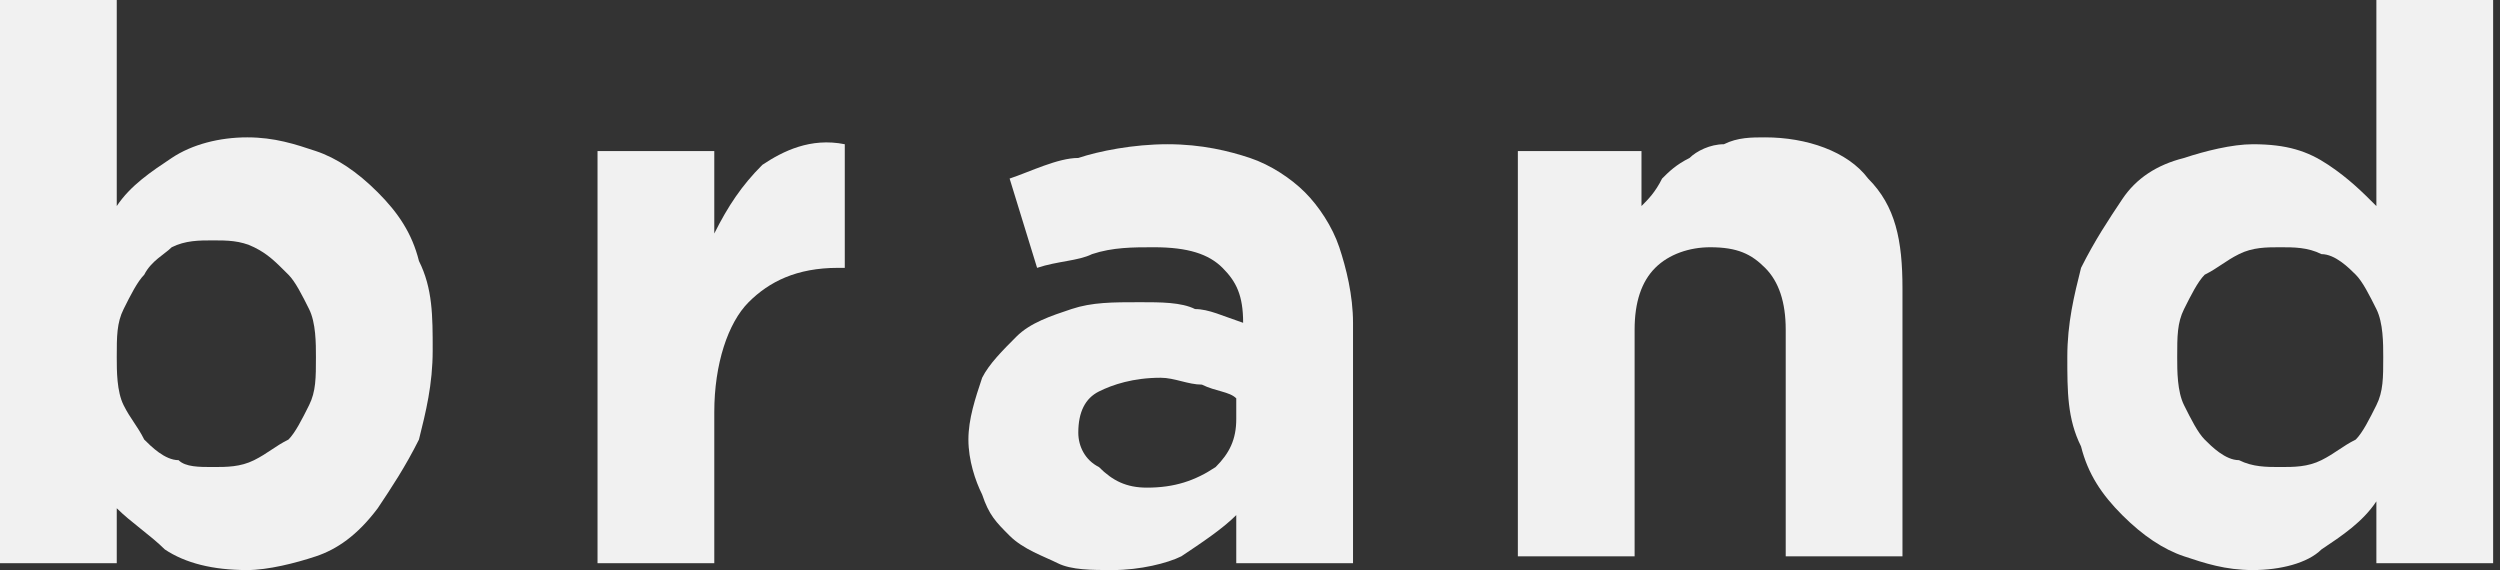
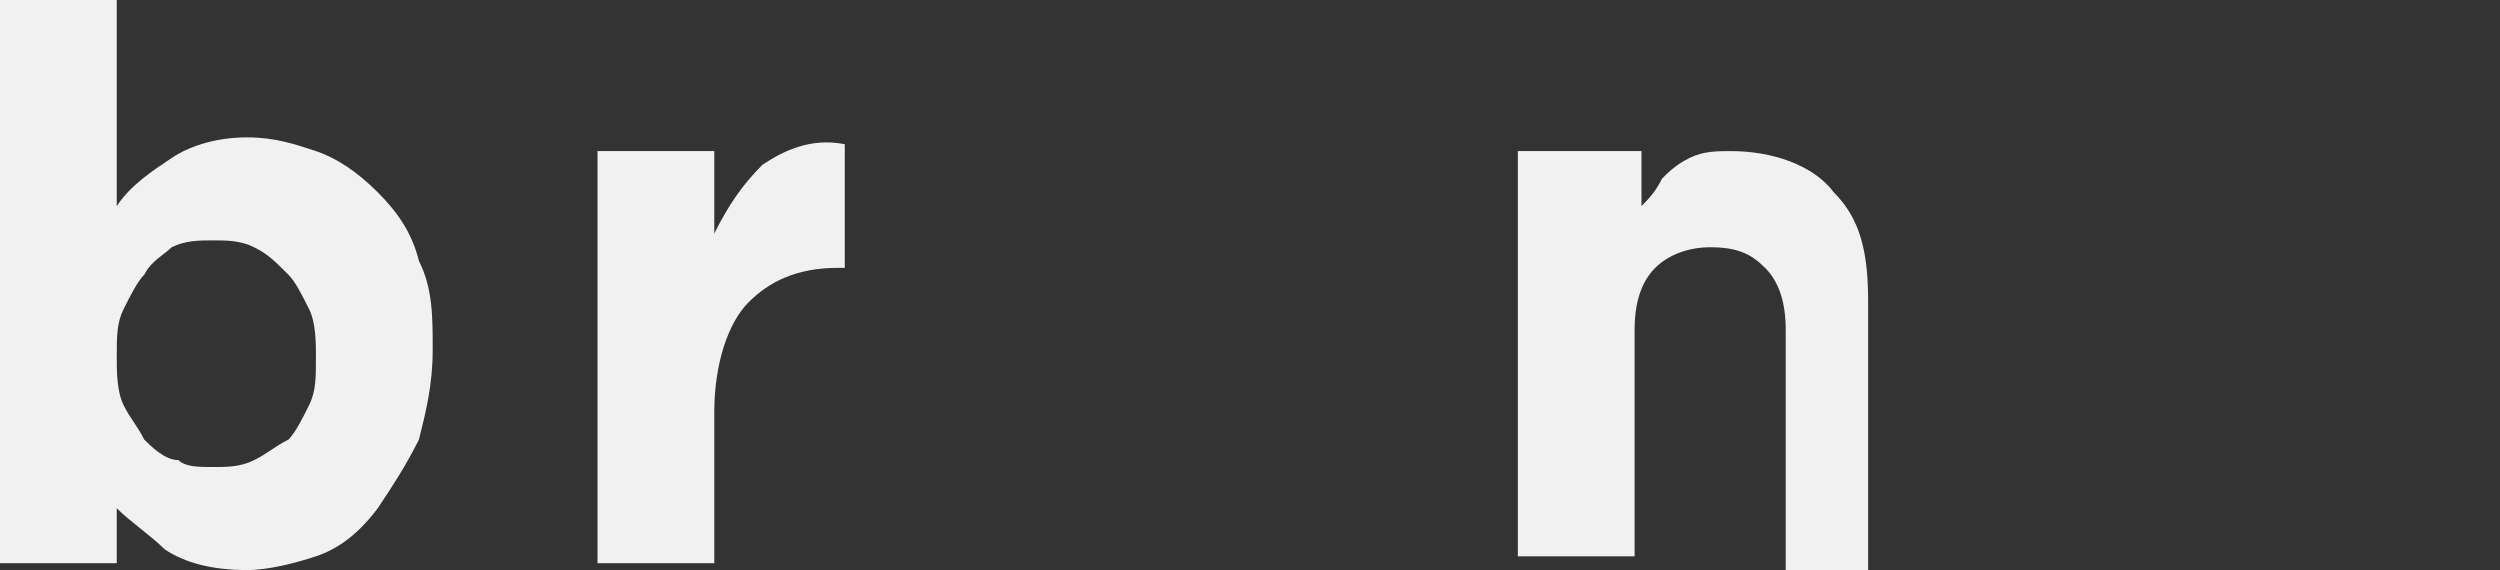
<svg xmlns="http://www.w3.org/2000/svg" version="1.1" x="0px" y="0px" width="36.4px" height="8.3px" viewBox="0 0 36.4 8.3" style="enable-background:new 0 0 36.4 8.3;" xml:space="preserve">
  <rect x="0" y="0" width="36.4" height="8.3" fill="#333333" stroke="none" />
  <style type="text/css">
	.st0{fill:#F1F1F1;}
</style>
  <defs>
</defs>
  <g>
    <g>
      <path class="st0" d="M3.6,8.3C3.1,8.3,2.7,8.2,2.4,8C2.2,7.8,1.9,7.6,1.7,7.4v0.8H0V0h1.7v3c0.2-0.3,0.5-0.5,0.8-0.7    c0.3-0.2,0.7-0.3,1.1-0.3c0.4,0,0.7,0.1,1,0.2c0.3,0.1,0.6,0.3,0.9,0.6c0.3,0.3,0.5,0.6,0.6,1c0.2,0.4,0.2,0.8,0.2,1.3v0    c0,0.5-0.1,0.9-0.2,1.3c-0.2,0.4-0.4,0.7-0.6,1C5.2,7.8,4.9,8,4.6,8.1C4.3,8.2,3.9,8.3,3.6,8.3z M3.1,6.8c0.2,0,0.4,0,0.6-0.1    C3.9,6.6,4,6.5,4.2,6.4c0.1-0.1,0.2-0.3,0.3-0.5c0.1-0.2,0.1-0.4,0.1-0.7v0c0-0.2,0-0.5-0.1-0.7C4.4,4.3,4.3,4.1,4.2,4    C4,3.8,3.9,3.7,3.7,3.6C3.5,3.5,3.3,3.5,3.1,3.5c-0.2,0-0.4,0-0.6,0.1C2.4,3.7,2.2,3.8,2.1,4C2,4.1,1.9,4.3,1.8,4.5    C1.7,4.7,1.7,4.9,1.7,5.2v0c0,0.2,0,0.5,0.1,0.7C1.9,6.1,2,6.2,2.1,6.4c0.1,0.1,0.3,0.3,0.5,0.3C2.7,6.8,2.9,6.8,3.1,6.8z" />
      <path class="st0" d="M8.7,2.2h1.7v1.2c0.2-0.4,0.4-0.7,0.7-1c0.3-0.2,0.7-0.4,1.2-0.3v1.8h-0.1c-0.6,0-1,0.2-1.3,0.5    c-0.3,0.3-0.5,0.9-0.5,1.6v2.2H8.7V2.2z" />
-       <path class="st0" d="M16.2,8.3c-0.3,0-0.6,0-0.8-0.1c-0.2-0.1-0.5-0.2-0.7-0.4c-0.2-0.2-0.3-0.3-0.4-0.6c-0.1-0.2-0.2-0.5-0.2-0.8    v0c0-0.3,0.1-0.6,0.2-0.9c0.1-0.2,0.3-0.4,0.5-0.6c0.2-0.2,0.5-0.3,0.8-0.4c0.3-0.1,0.6-0.1,1-0.1c0.3,0,0.6,0,0.8,0.1    c0.2,0,0.4,0.1,0.7,0.2V4.7c0-0.4-0.1-0.6-0.3-0.8s-0.5-0.3-1-0.3c-0.3,0-0.6,0-0.9,0.1c-0.2,0.1-0.5,0.1-0.8,0.2l-0.4-1.3    c0.3-0.1,0.7-0.3,1-0.3C16,2.2,16.5,2.1,17,2.1c0.5,0,0.9,0.1,1.2,0.2c0.3,0.1,0.6,0.3,0.8,0.5c0.2,0.2,0.4,0.5,0.5,0.8    c0.1,0.3,0.2,0.7,0.2,1.1v3.5H18V7.5c-0.2,0.2-0.5,0.4-0.8,0.6C17,8.2,16.6,8.3,16.2,8.3z M16.7,7.1c0.4,0,0.7-0.1,1-0.3    C17.9,6.6,18,6.4,18,6.1V5.8c-0.1-0.1-0.3-0.1-0.5-0.2c-0.2,0-0.4-0.1-0.6-0.1c-0.4,0-0.7,0.1-0.9,0.2c-0.2,0.1-0.3,0.3-0.3,0.6v0    c0,0.2,0.1,0.4,0.3,0.5C16.2,7,16.4,7.1,16.7,7.1z" />
-       <path class="st0" d="M22.2,2.2h1.7V3c0.1-0.1,0.2-0.2,0.3-0.4c0.1-0.1,0.2-0.2,0.4-0.3c0.1-0.1,0.3-0.2,0.5-0.2    c0.2-0.1,0.4-0.1,0.6-0.1c0.6,0,1.2,0.2,1.5,0.6c0.4,0.4,0.5,0.9,0.5,1.6v3.9H26V4.8c0-0.4-0.1-0.7-0.3-0.9    c-0.2-0.2-0.4-0.3-0.8-0.3c-0.3,0-0.6,0.1-0.8,0.3c-0.2,0.2-0.3,0.5-0.3,0.9v3.3h-1.7V2.2z" />
-       <path class="st0" d="M32.8,8.3c-0.4,0-0.7-0.1-1-0.2c-0.3-0.1-0.6-0.3-0.9-0.6c-0.3-0.3-0.5-0.6-0.6-1c-0.2-0.4-0.2-0.8-0.2-1.3v0    c0-0.5,0.1-0.9,0.2-1.3c0.2-0.4,0.4-0.7,0.6-1c0.2-0.3,0.5-0.5,0.9-0.6c0.3-0.1,0.7-0.2,1-0.2c0.5,0,0.8,0.1,1.1,0.3    c0.3,0.2,0.5,0.4,0.7,0.6V0h1.7v8.2h-1.7V7.3c-0.2,0.3-0.5,0.5-0.8,0.7C33.6,8.2,33.2,8.3,32.8,8.3z M33.2,6.8    c0.2,0,0.4,0,0.6-0.1c0.2-0.1,0.3-0.2,0.5-0.3c0.1-0.1,0.2-0.3,0.3-0.5c0.1-0.2,0.1-0.4,0.1-0.7v0c0-0.2,0-0.5-0.1-0.7    c-0.1-0.2-0.2-0.4-0.3-0.5c-0.1-0.1-0.3-0.3-0.5-0.3c-0.2-0.1-0.4-0.1-0.6-0.1c-0.2,0-0.4,0-0.6,0.1c-0.2,0.1-0.3,0.2-0.5,0.3    c-0.1,0.1-0.2,0.3-0.3,0.5c-0.1,0.2-0.1,0.4-0.1,0.7v0c0,0.2,0,0.5,0.1,0.7c0.1,0.2,0.2,0.4,0.3,0.5c0.1,0.1,0.3,0.3,0.5,0.3    C32.8,6.8,33,6.8,33.2,6.8z" />
+       <path class="st0" d="M22.2,2.2h1.7V3c0.1-0.1,0.2-0.2,0.3-0.4c0.1-0.1,0.2-0.2,0.4-0.3c0.2-0.1,0.4-0.1,0.6-0.1c0.6,0,1.2,0.2,1.5,0.6c0.4,0.4,0.5,0.9,0.5,1.6v3.9H26V4.8c0-0.4-0.1-0.7-0.3-0.9    c-0.2-0.2-0.4-0.3-0.8-0.3c-0.3,0-0.6,0.1-0.8,0.3c-0.2,0.2-0.3,0.5-0.3,0.9v3.3h-1.7V2.2z" />
    </g>
  </g>
</svg>